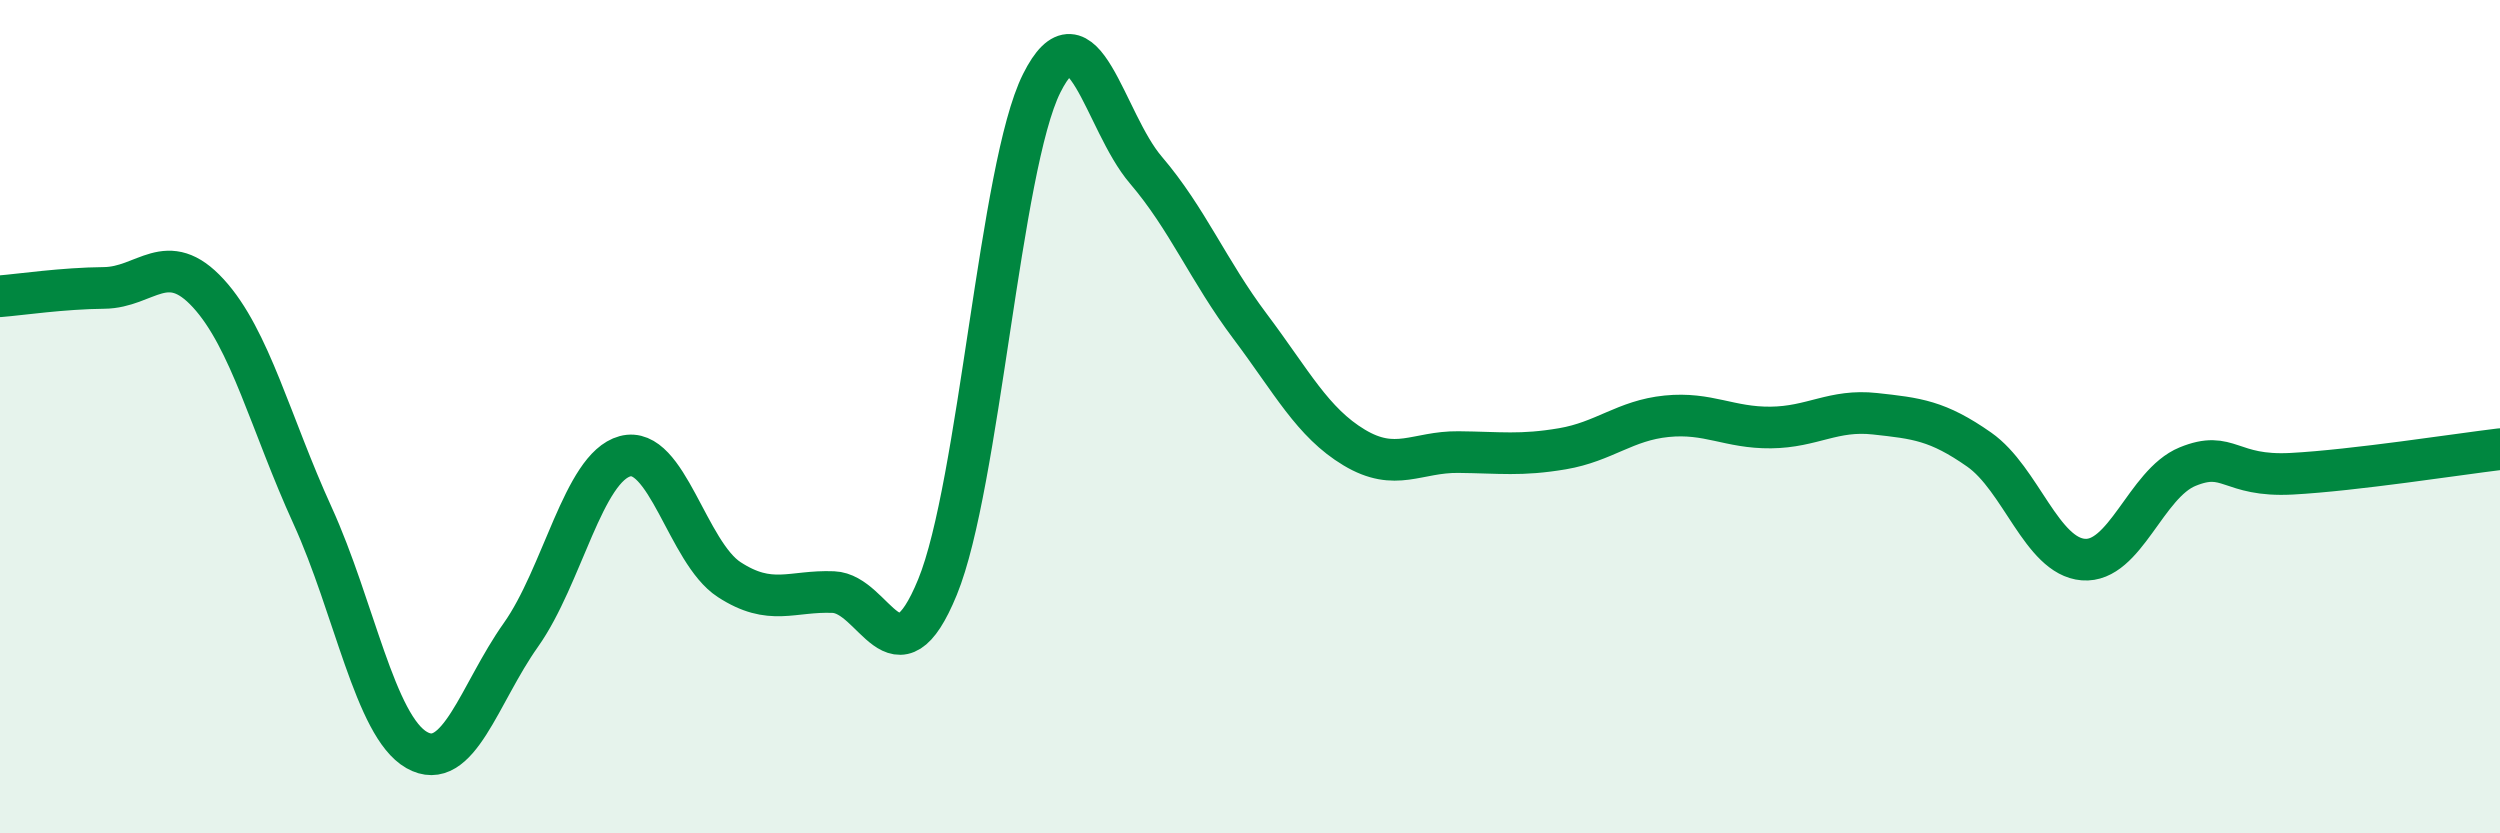
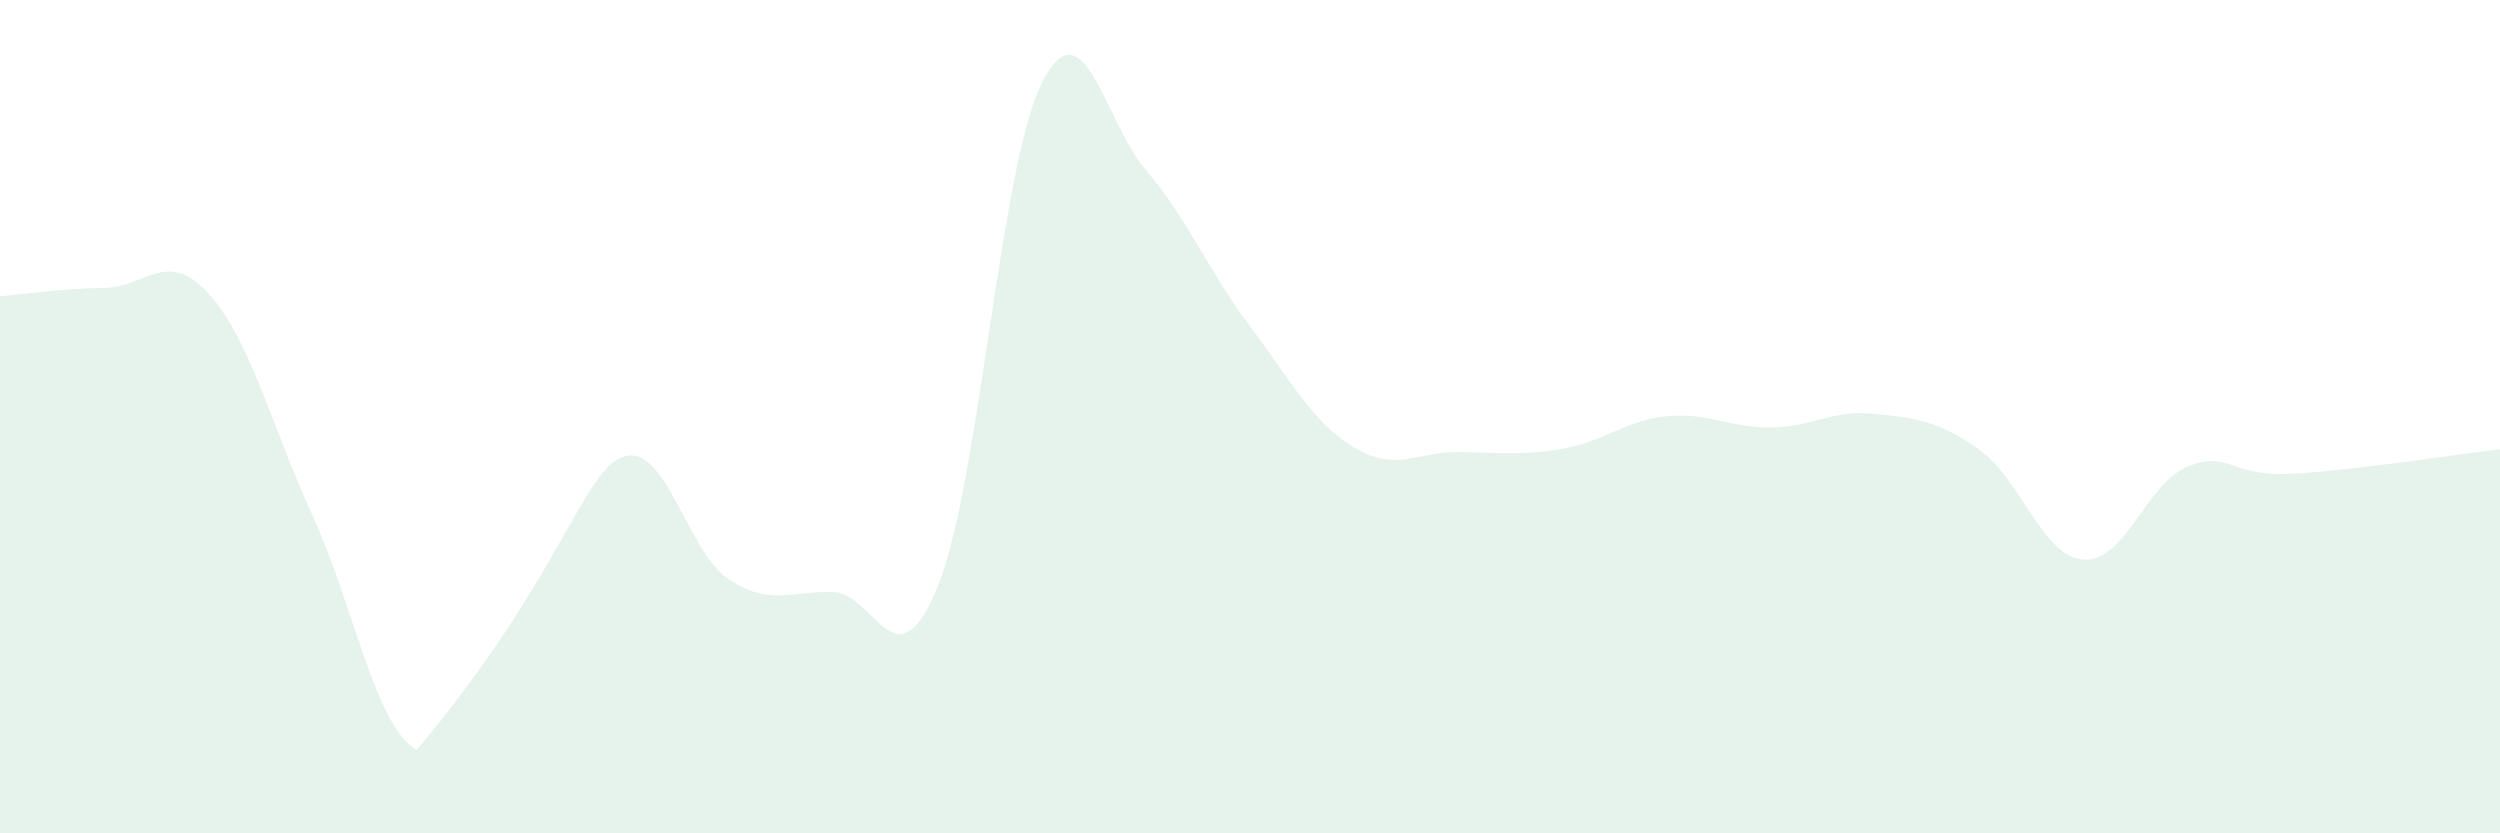
<svg xmlns="http://www.w3.org/2000/svg" width="60" height="20" viewBox="0 0 60 20">
-   <path d="M 0,7.11 C 0.5,7.07 1.5,6.92 2.5,6.91 C 3.5,6.9 4,5.95 5,7.04 C 6,8.13 6.5,10.18 7.5,12.37 C 8.5,14.56 9,17.43 10,18 C 11,18.57 11.5,16.65 12.5,15.24 C 13.5,13.83 14,11.22 15,10.95 C 16,10.68 16.5,13.26 17.5,13.91 C 18.5,14.56 19,14.17 20,14.21 C 21,14.25 21.5,16.53 22.5,14.09 C 23.5,11.65 24,4 25,2 C 26,0 26.5,2.91 27.5,4.08 C 28.5,5.25 29,6.5 30,7.83 C 31,9.16 31.5,10.14 32.5,10.74 C 33.5,11.34 34,10.84 35,10.85 C 36,10.86 36.5,10.94 37.5,10.77 C 38.5,10.6 39,10.09 40,9.99 C 41,9.89 41.5,10.27 42.5,10.26 C 43.5,10.25 44,9.82 45,9.93 C 46,10.04 46.5,10.09 47.5,10.79 C 48.5,11.49 49,13.35 50,13.43 C 51,13.51 51.5,11.61 52.5,11.2 C 53.5,10.79 53.5,11.45 55,11.37 C 56.5,11.29 59,10.9 60,10.78L60 20L0 20Z" fill="#008740" opacity="0.1" stroke-linecap="round" stroke-linejoin="round" />
-   <path d="M 0,7.11 C 0.5,7.07 1.5,6.92 2.5,6.91 C 3.5,6.9 4,5.95 5,7.04 C 6,8.13 6.5,10.18 7.5,12.37 C 8.5,14.56 9,17.43 10,18 C 11,18.57 11.5,16.65 12.5,15.24 C 13.5,13.83 14,11.22 15,10.95 C 16,10.68 16.5,13.26 17.5,13.91 C 18.5,14.56 19,14.17 20,14.21 C 21,14.25 21.5,16.53 22.5,14.09 C 23.5,11.65 24,4 25,2 C 26,0 26.5,2.91 27.5,4.08 C 28.5,5.25 29,6.5 30,7.83 C 31,9.16 31.5,10.14 32.5,10.74 C 33.5,11.34 34,10.84 35,10.85 C 36,10.86 36.5,10.94 37.5,10.77 C 38.5,10.6 39,10.09 40,9.99 C 41,9.89 41.5,10.27 42.5,10.26 C 43.5,10.25 44,9.82 45,9.93 C 46,10.04 46.5,10.09 47.5,10.79 C 48.5,11.49 49,13.35 50,13.43 C 51,13.51 51.5,11.61 52.5,11.2 C 53.5,10.79 53.5,11.45 55,11.37 C 56.5,11.29 59,10.9 60,10.78" stroke="#008740" stroke-width="1" fill="none" stroke-linecap="round" stroke-linejoin="round" />
+   <path d="M 0,7.11 C 0.5,7.07 1.5,6.92 2.5,6.91 C 3.5,6.9 4,5.95 5,7.04 C 6,8.13 6.5,10.18 7.5,12.37 C 8.5,14.56 9,17.43 10,18 C 13.5,13.83 14,11.22 15,10.95 C 16,10.68 16.5,13.26 17.5,13.91 C 18.5,14.56 19,14.17 20,14.21 C 21,14.25 21.5,16.53 22.5,14.09 C 23.5,11.65 24,4 25,2 C 26,0 26.5,2.91 27.5,4.08 C 28.5,5.25 29,6.5 30,7.83 C 31,9.16 31.5,10.14 32.5,10.74 C 33.5,11.34 34,10.84 35,10.85 C 36,10.86 36.5,10.94 37.5,10.77 C 38.5,10.6 39,10.09 40,9.99 C 41,9.89 41.5,10.27 42.5,10.26 C 43.5,10.25 44,9.82 45,9.93 C 46,10.04 46.5,10.09 47.5,10.79 C 48.5,11.49 49,13.35 50,13.43 C 51,13.51 51.5,11.61 52.5,11.2 C 53.5,10.79 53.5,11.45 55,11.37 C 56.5,11.29 59,10.9 60,10.78L60 20L0 20Z" fill="#008740" opacity="0.1" stroke-linecap="round" stroke-linejoin="round" />
</svg>